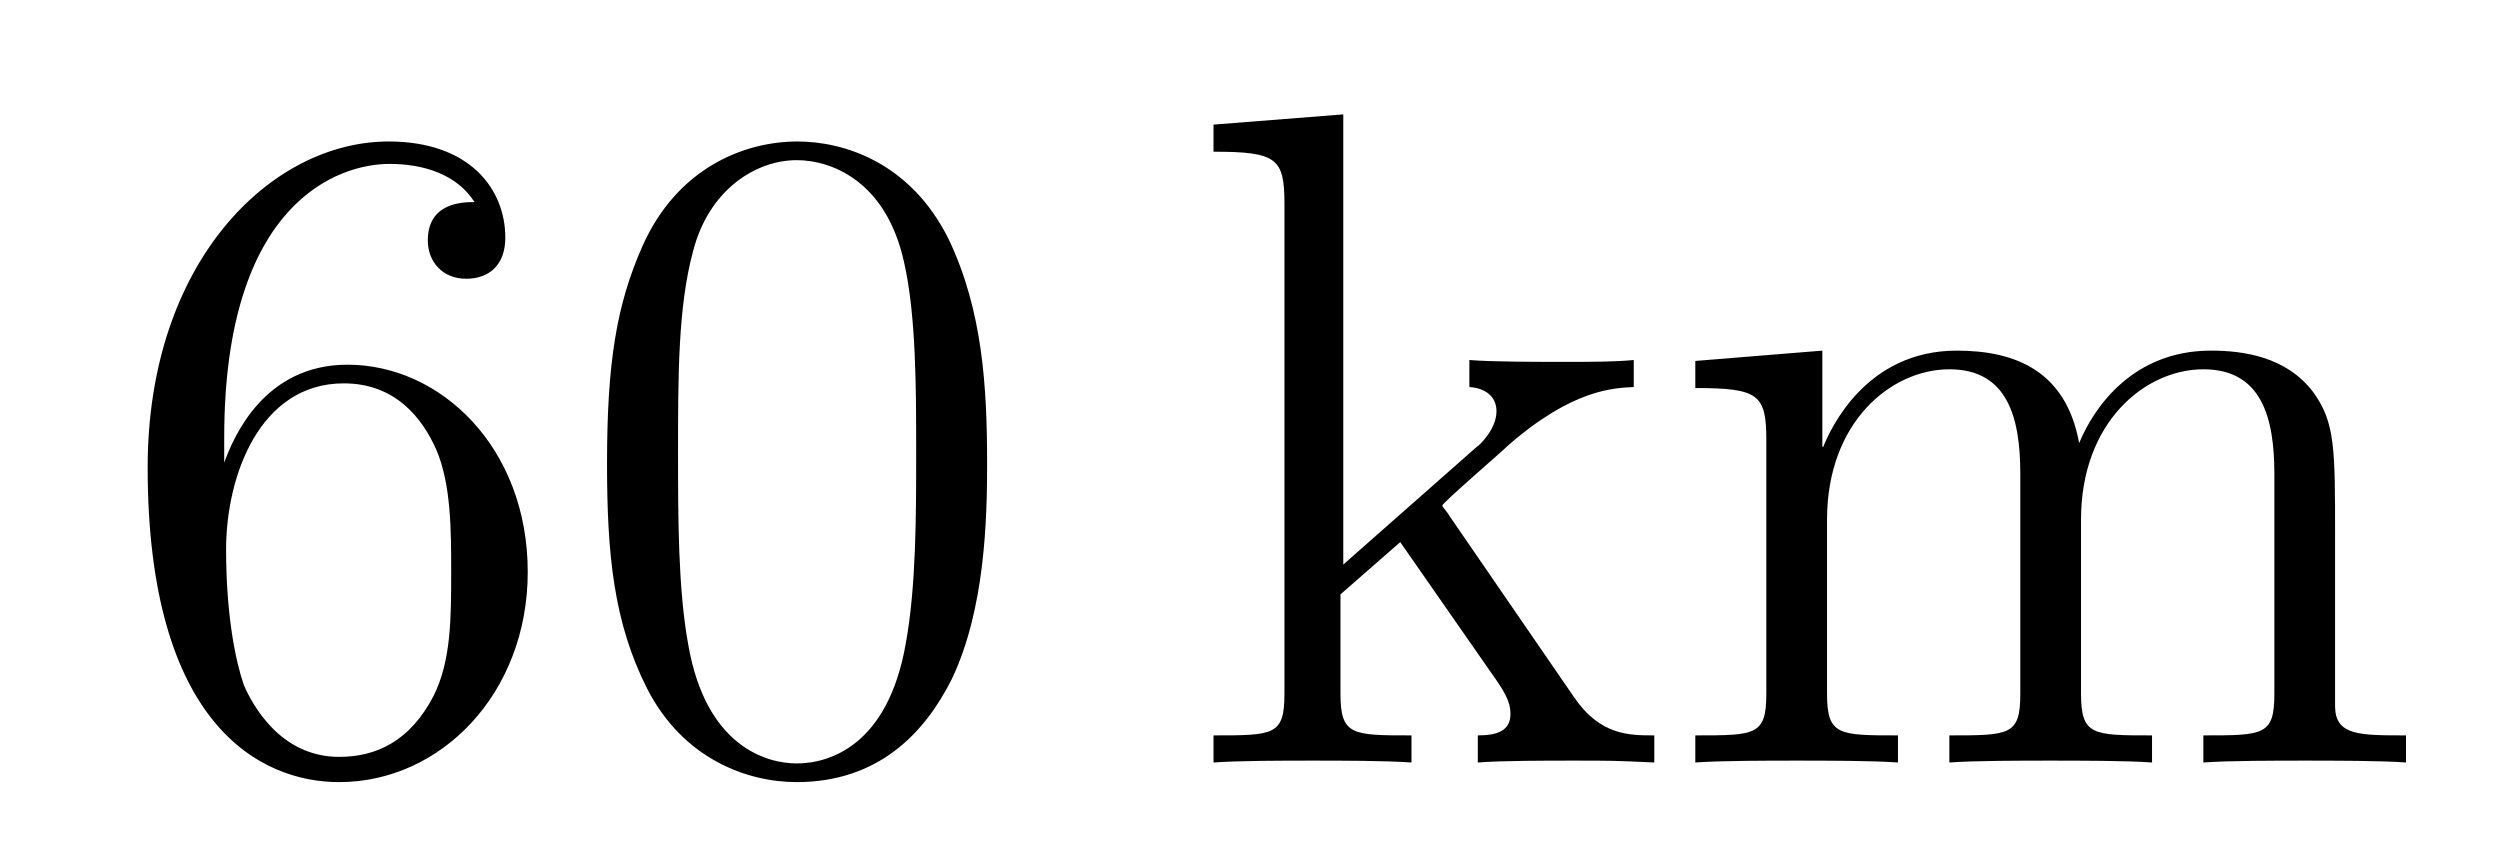
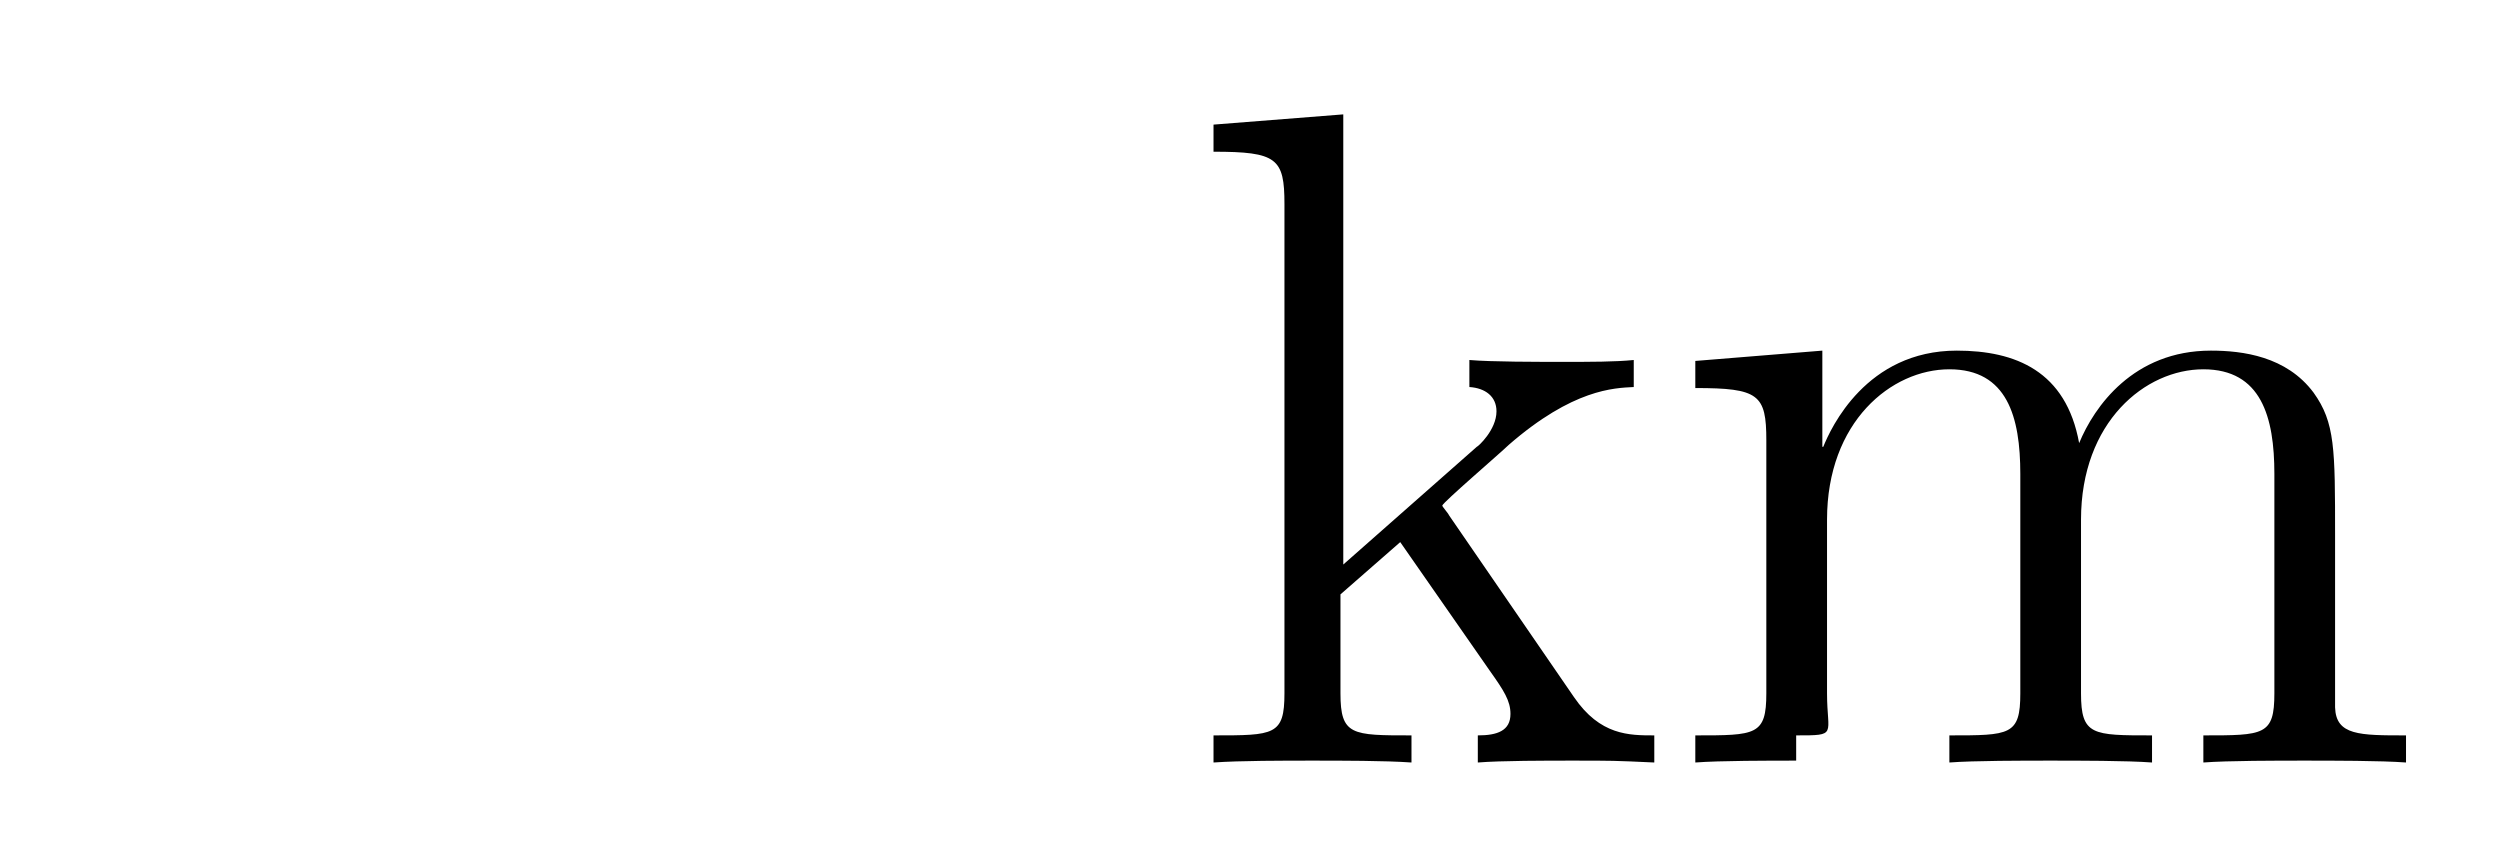
<svg xmlns="http://www.w3.org/2000/svg" height="11pt" version="1.1" viewBox="0 -11 32 11" width="32pt">
  <g id="page1">
    <g transform="matrix(1 0 0 1 -127 653)">
-       <path d="M129.87 -658.4C129.87 -661.424 131.341 -661.902 131.986 -661.902C132.417 -661.902 132.847 -661.771 133.074 -661.413C132.931 -661.413 132.476 -661.413 132.476 -660.922C132.476 -660.659 132.656 -660.432 132.967 -660.432C133.265 -660.432 133.468 -660.612 133.468 -660.958C133.468 -661.58 133.014 -662.189 131.974 -662.189C130.468 -662.189 128.89 -660.648 128.89 -658.017C128.89 -654.73 130.325 -653.989 131.341 -653.989C132.644 -653.989 133.755 -655.125 133.755 -656.679C133.755 -658.268 132.644 -659.332 131.448 -659.332C130.384 -659.332 129.99 -658.412 129.87 -658.077V-658.4ZM131.341 -654.312C130.587 -654.312 130.229 -654.981 130.121 -655.232C130.014 -655.543 129.894 -656.129 129.894 -656.966C129.894 -657.91 130.325 -659.093 131.401 -659.093C132.058 -659.093 132.405 -658.651 132.584 -658.245C132.775 -657.802 132.775 -657.205 132.775 -656.691C132.775 -656.081 132.775 -655.543 132.548 -655.089C132.249 -654.515 131.819 -654.312 131.341 -654.312ZM139.635 -658.065C139.635 -659.058 139.576 -660.026 139.145 -660.934C138.655 -661.927 137.794 -662.189 137.209 -662.189C136.515 -662.189 135.666 -661.843 135.224 -660.851C134.89 -660.097 134.77 -659.356 134.77 -658.065C134.77 -656.906 134.854 -656.033 135.284 -655.184C135.75 -654.276 136.575 -653.989 137.197 -653.989C138.237 -653.989 138.834 -654.611 139.181 -655.304C139.611 -656.2 139.635 -657.372 139.635 -658.065ZM137.197 -654.228C136.814 -654.228 136.037 -654.443 135.81 -655.746C135.679 -656.463 135.679 -657.372 135.679 -658.209C135.679 -659.189 135.679 -660.073 135.87 -660.779C136.073 -661.58 136.683 -661.95 137.197 -661.95C137.651 -661.95 138.344 -661.675 138.571 -660.648C138.727 -659.966 138.727 -659.022 138.727 -658.209C138.727 -657.408 138.727 -656.499 138.595 -655.77C138.368 -654.455 137.615 -654.228 137.197 -654.228Z" fill-rule="evenodd" />
-       <path d="M145.545 -657.408C145.545 -657.42 145.461 -657.515 145.461 -657.528C145.461 -657.563 146.214 -658.209 146.31 -658.304C147.135 -659.022 147.661 -659.033 147.912 -659.046V-659.392C147.673 -659.368 147.362 -659.368 147.003 -659.368C146.693 -659.368 146.083 -659.368 145.808 -659.392V-659.046C146.011 -659.033 146.155 -658.926 146.155 -658.735C146.155 -658.496 145.916 -658.281 145.903 -658.281L144.194 -656.774V-662.536L142.533 -662.405V-662.058C143.345 -662.058 143.441 -661.974 143.441 -661.388V-655.125C143.441 -654.587 143.31 -654.587 142.533 -654.587V-654.24C142.867 -654.264 143.441 -654.264 143.8 -654.264C144.158 -654.264 144.732 -654.264 145.067 -654.24V-654.587C144.302 -654.587 144.158 -654.587 144.158 -655.125V-656.392L144.923 -657.061L146.071 -655.412C146.25 -655.16 146.334 -655.029 146.334 -654.862C146.334 -654.647 146.167 -654.587 145.916 -654.587V-654.24C146.214 -654.264 146.8 -654.264 147.123 -654.264C147.637 -654.264 147.661 -654.264 148.175 -654.24V-654.587C147.852 -654.587 147.482 -654.587 147.147 -655.077L145.545 -657.408ZM156.889 -657.145C156.889 -658.257 156.889 -658.591 156.614 -658.974C156.267 -659.44 155.705 -659.512 155.299 -659.512C154.307 -659.512 153.805 -658.794 153.613 -658.328C153.446 -659.249 152.801 -659.512 152.047 -659.512C150.888 -659.512 150.434 -658.52 150.338 -658.281H150.326V-659.512L148.7 -659.38V-659.033C149.513 -659.033 149.609 -658.95 149.609 -658.364V-655.125C149.609 -654.587 149.477 -654.587 148.7 -654.587V-654.24C149.011 -654.264 149.656 -654.264 149.991 -654.264C150.338 -654.264 150.983 -654.264 151.294 -654.24V-654.587C150.529 -654.587 150.386 -654.587 150.386 -655.125V-657.348C150.386 -658.603 151.211 -659.273 151.952 -659.273S152.86 -658.663 152.86 -657.934V-655.125C152.86 -654.587 152.729 -654.587 151.952 -654.587V-654.24C152.263 -654.264 152.908 -654.264 153.243 -654.264C153.59 -654.264 154.235 -654.264 154.546 -654.24V-654.587C153.781 -654.587 153.637 -654.587 153.637 -655.125V-657.348C153.637 -658.603 154.462 -659.273 155.203 -659.273C155.944 -659.273 156.112 -658.663 156.112 -657.934V-655.125C156.112 -654.587 155.98 -654.587 155.203 -654.587V-654.24C155.514 -654.264 156.16 -654.264 156.494 -654.264C156.841 -654.264 157.486 -654.264 157.797 -654.24V-654.587C157.2 -654.587 156.901 -654.587 156.889 -654.945V-657.145Z" fill-rule="evenodd" />
+       <path d="M145.545 -657.408C145.545 -657.42 145.461 -657.515 145.461 -657.528C145.461 -657.563 146.214 -658.209 146.31 -658.304C147.135 -659.022 147.661 -659.033 147.912 -659.046V-659.392C147.673 -659.368 147.362 -659.368 147.003 -659.368C146.693 -659.368 146.083 -659.368 145.808 -659.392V-659.046C146.011 -659.033 146.155 -658.926 146.155 -658.735C146.155 -658.496 145.916 -658.281 145.903 -658.281L144.194 -656.774V-662.536L142.533 -662.405V-662.058C143.345 -662.058 143.441 -661.974 143.441 -661.388V-655.125C143.441 -654.587 143.31 -654.587 142.533 -654.587V-654.24C142.867 -654.264 143.441 -654.264 143.8 -654.264C144.158 -654.264 144.732 -654.264 145.067 -654.24V-654.587C144.302 -654.587 144.158 -654.587 144.158 -655.125V-656.392L144.923 -657.061L146.071 -655.412C146.25 -655.16 146.334 -655.029 146.334 -654.862C146.334 -654.647 146.167 -654.587 145.916 -654.587V-654.24C146.214 -654.264 146.8 -654.264 147.123 -654.264C147.637 -654.264 147.661 -654.264 148.175 -654.24V-654.587C147.852 -654.587 147.482 -654.587 147.147 -655.077L145.545 -657.408ZM156.889 -657.145C156.889 -658.257 156.889 -658.591 156.614 -658.974C156.267 -659.44 155.705 -659.512 155.299 -659.512C154.307 -659.512 153.805 -658.794 153.613 -658.328C153.446 -659.249 152.801 -659.512 152.047 -659.512C150.888 -659.512 150.434 -658.52 150.338 -658.281H150.326V-659.512L148.7 -659.38V-659.033C149.513 -659.033 149.609 -658.95 149.609 -658.364V-655.125C149.609 -654.587 149.477 -654.587 148.7 -654.587V-654.24C149.011 -654.264 149.656 -654.264 149.991 -654.264V-654.587C150.529 -654.587 150.386 -654.587 150.386 -655.125V-657.348C150.386 -658.603 151.211 -659.273 151.952 -659.273S152.86 -658.663 152.86 -657.934V-655.125C152.86 -654.587 152.729 -654.587 151.952 -654.587V-654.24C152.263 -654.264 152.908 -654.264 153.243 -654.264C153.59 -654.264 154.235 -654.264 154.546 -654.24V-654.587C153.781 -654.587 153.637 -654.587 153.637 -655.125V-657.348C153.637 -658.603 154.462 -659.273 155.203 -659.273C155.944 -659.273 156.112 -658.663 156.112 -657.934V-655.125C156.112 -654.587 155.98 -654.587 155.203 -654.587V-654.24C155.514 -654.264 156.16 -654.264 156.494 -654.264C156.841 -654.264 157.486 -654.264 157.797 -654.24V-654.587C157.2 -654.587 156.901 -654.587 156.889 -654.945V-657.145Z" fill-rule="evenodd" />
    </g>
  </g>
</svg>